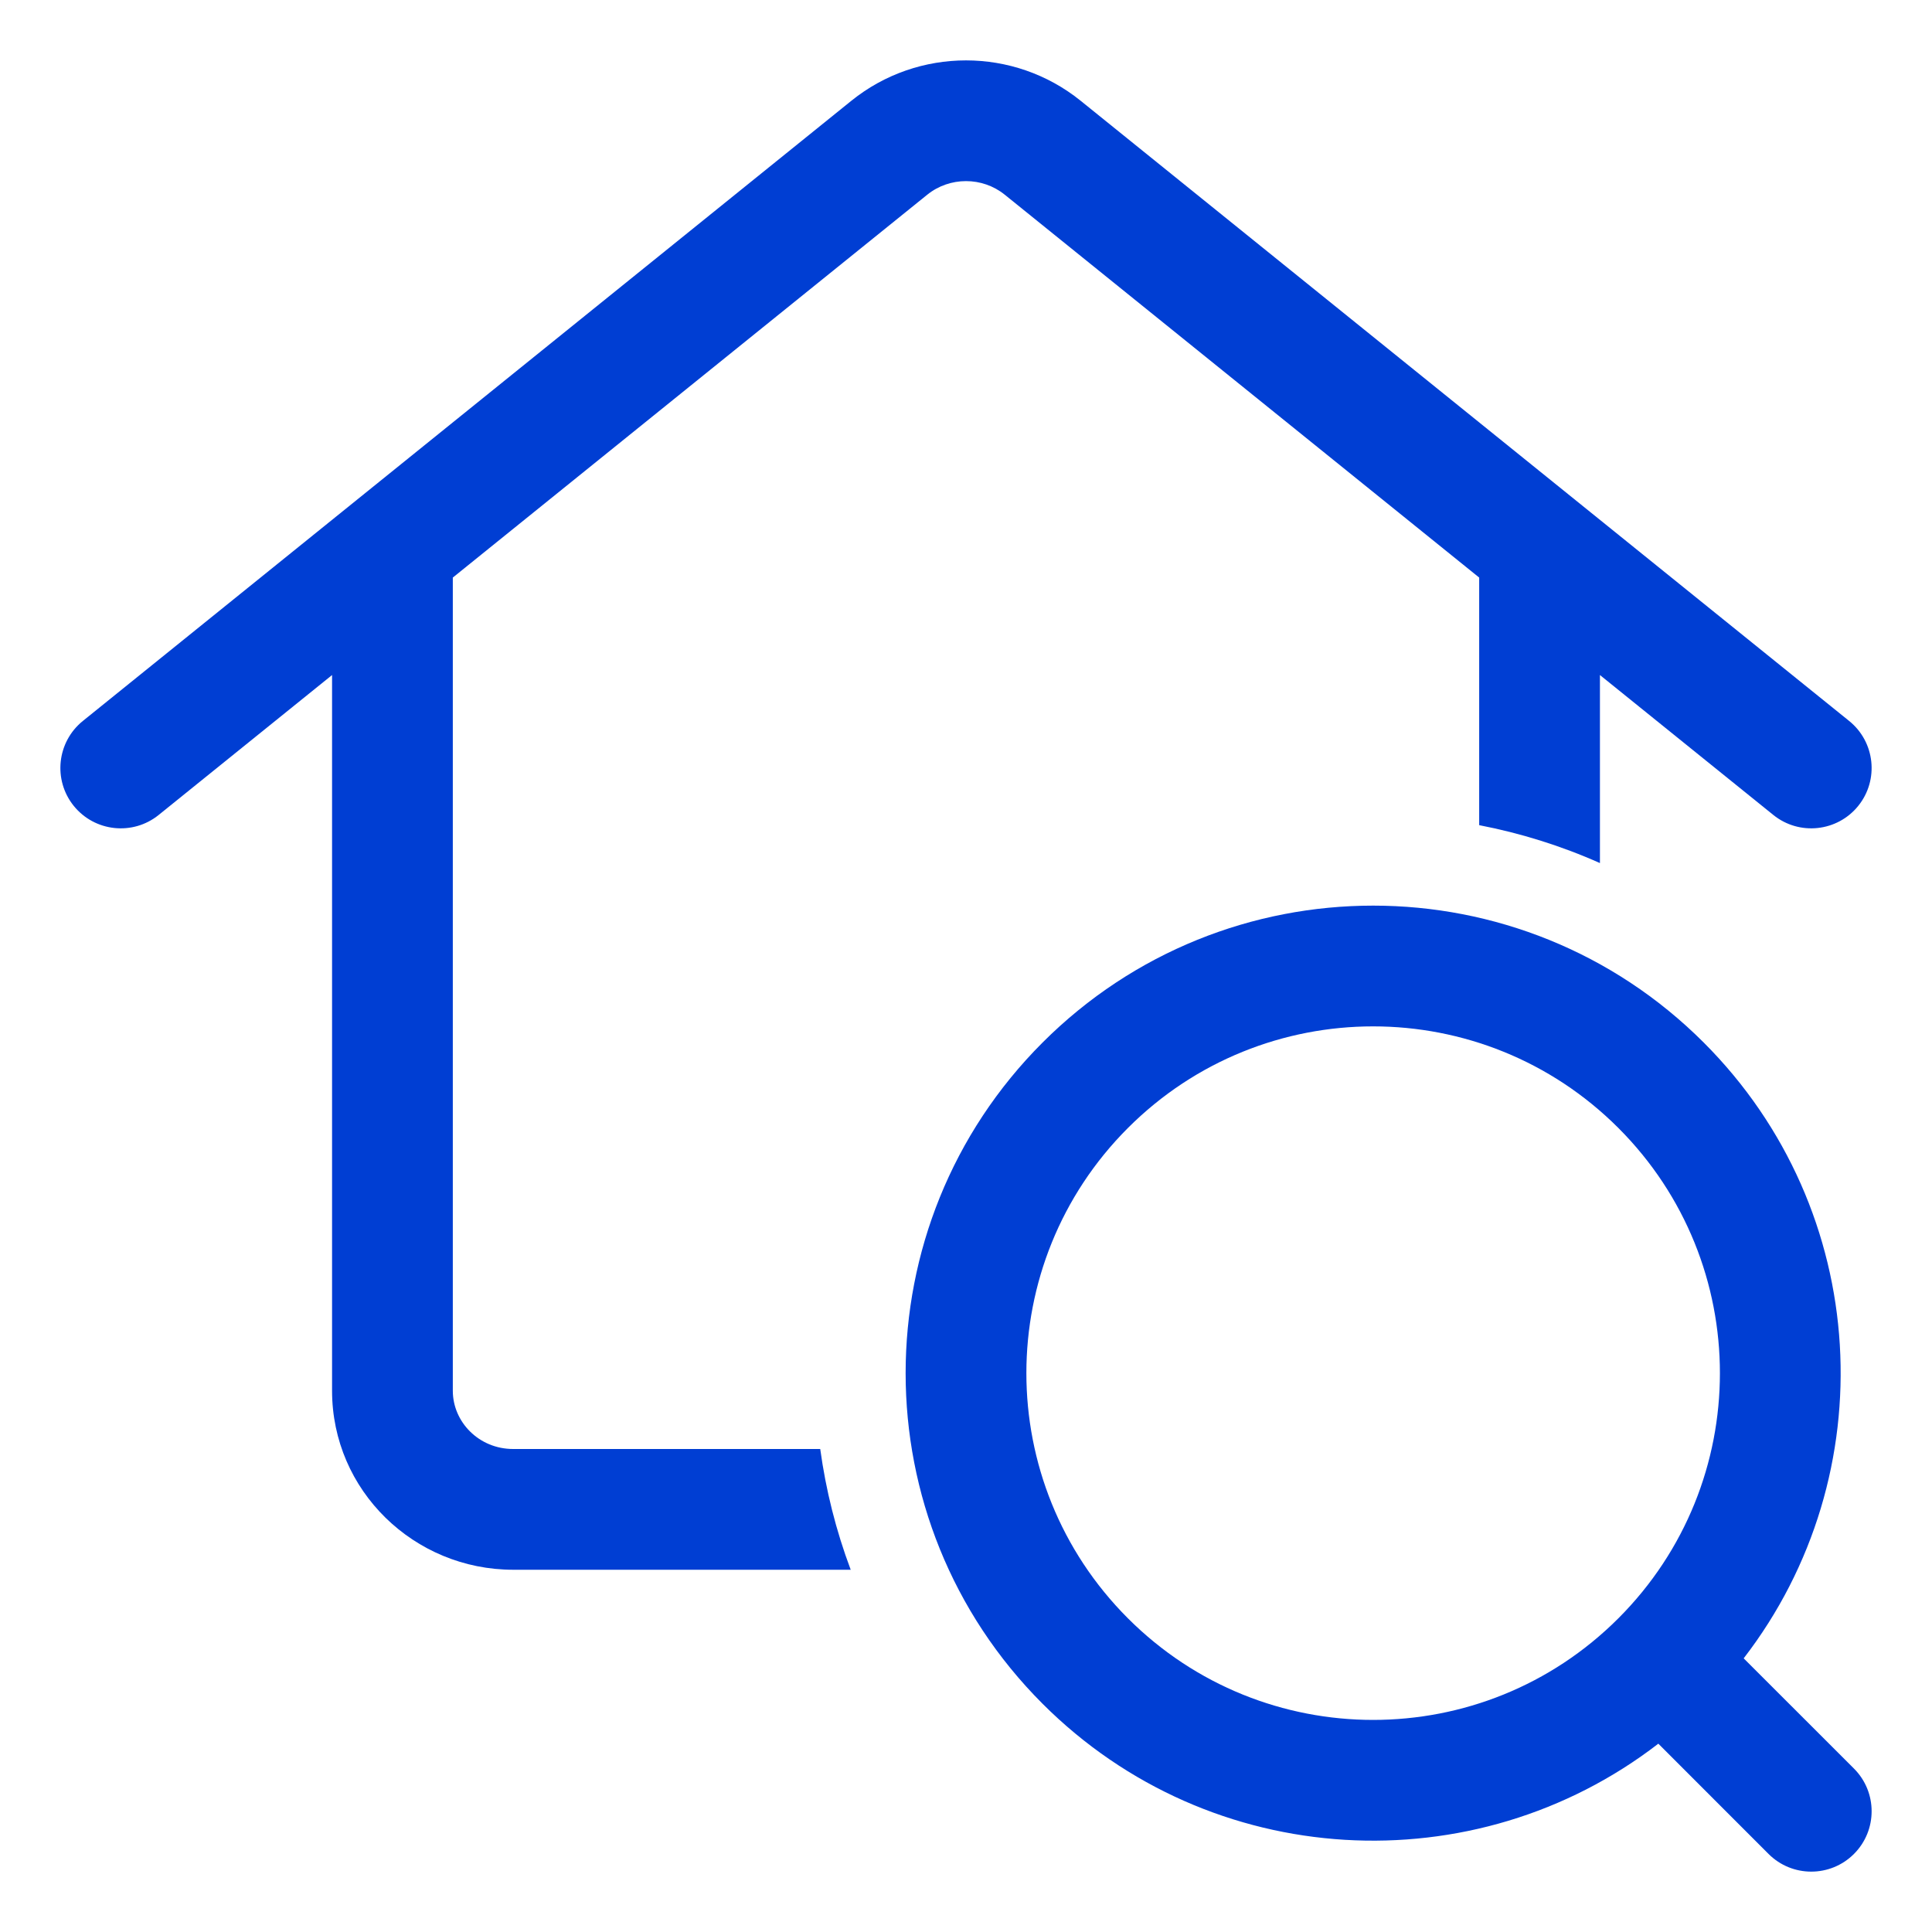
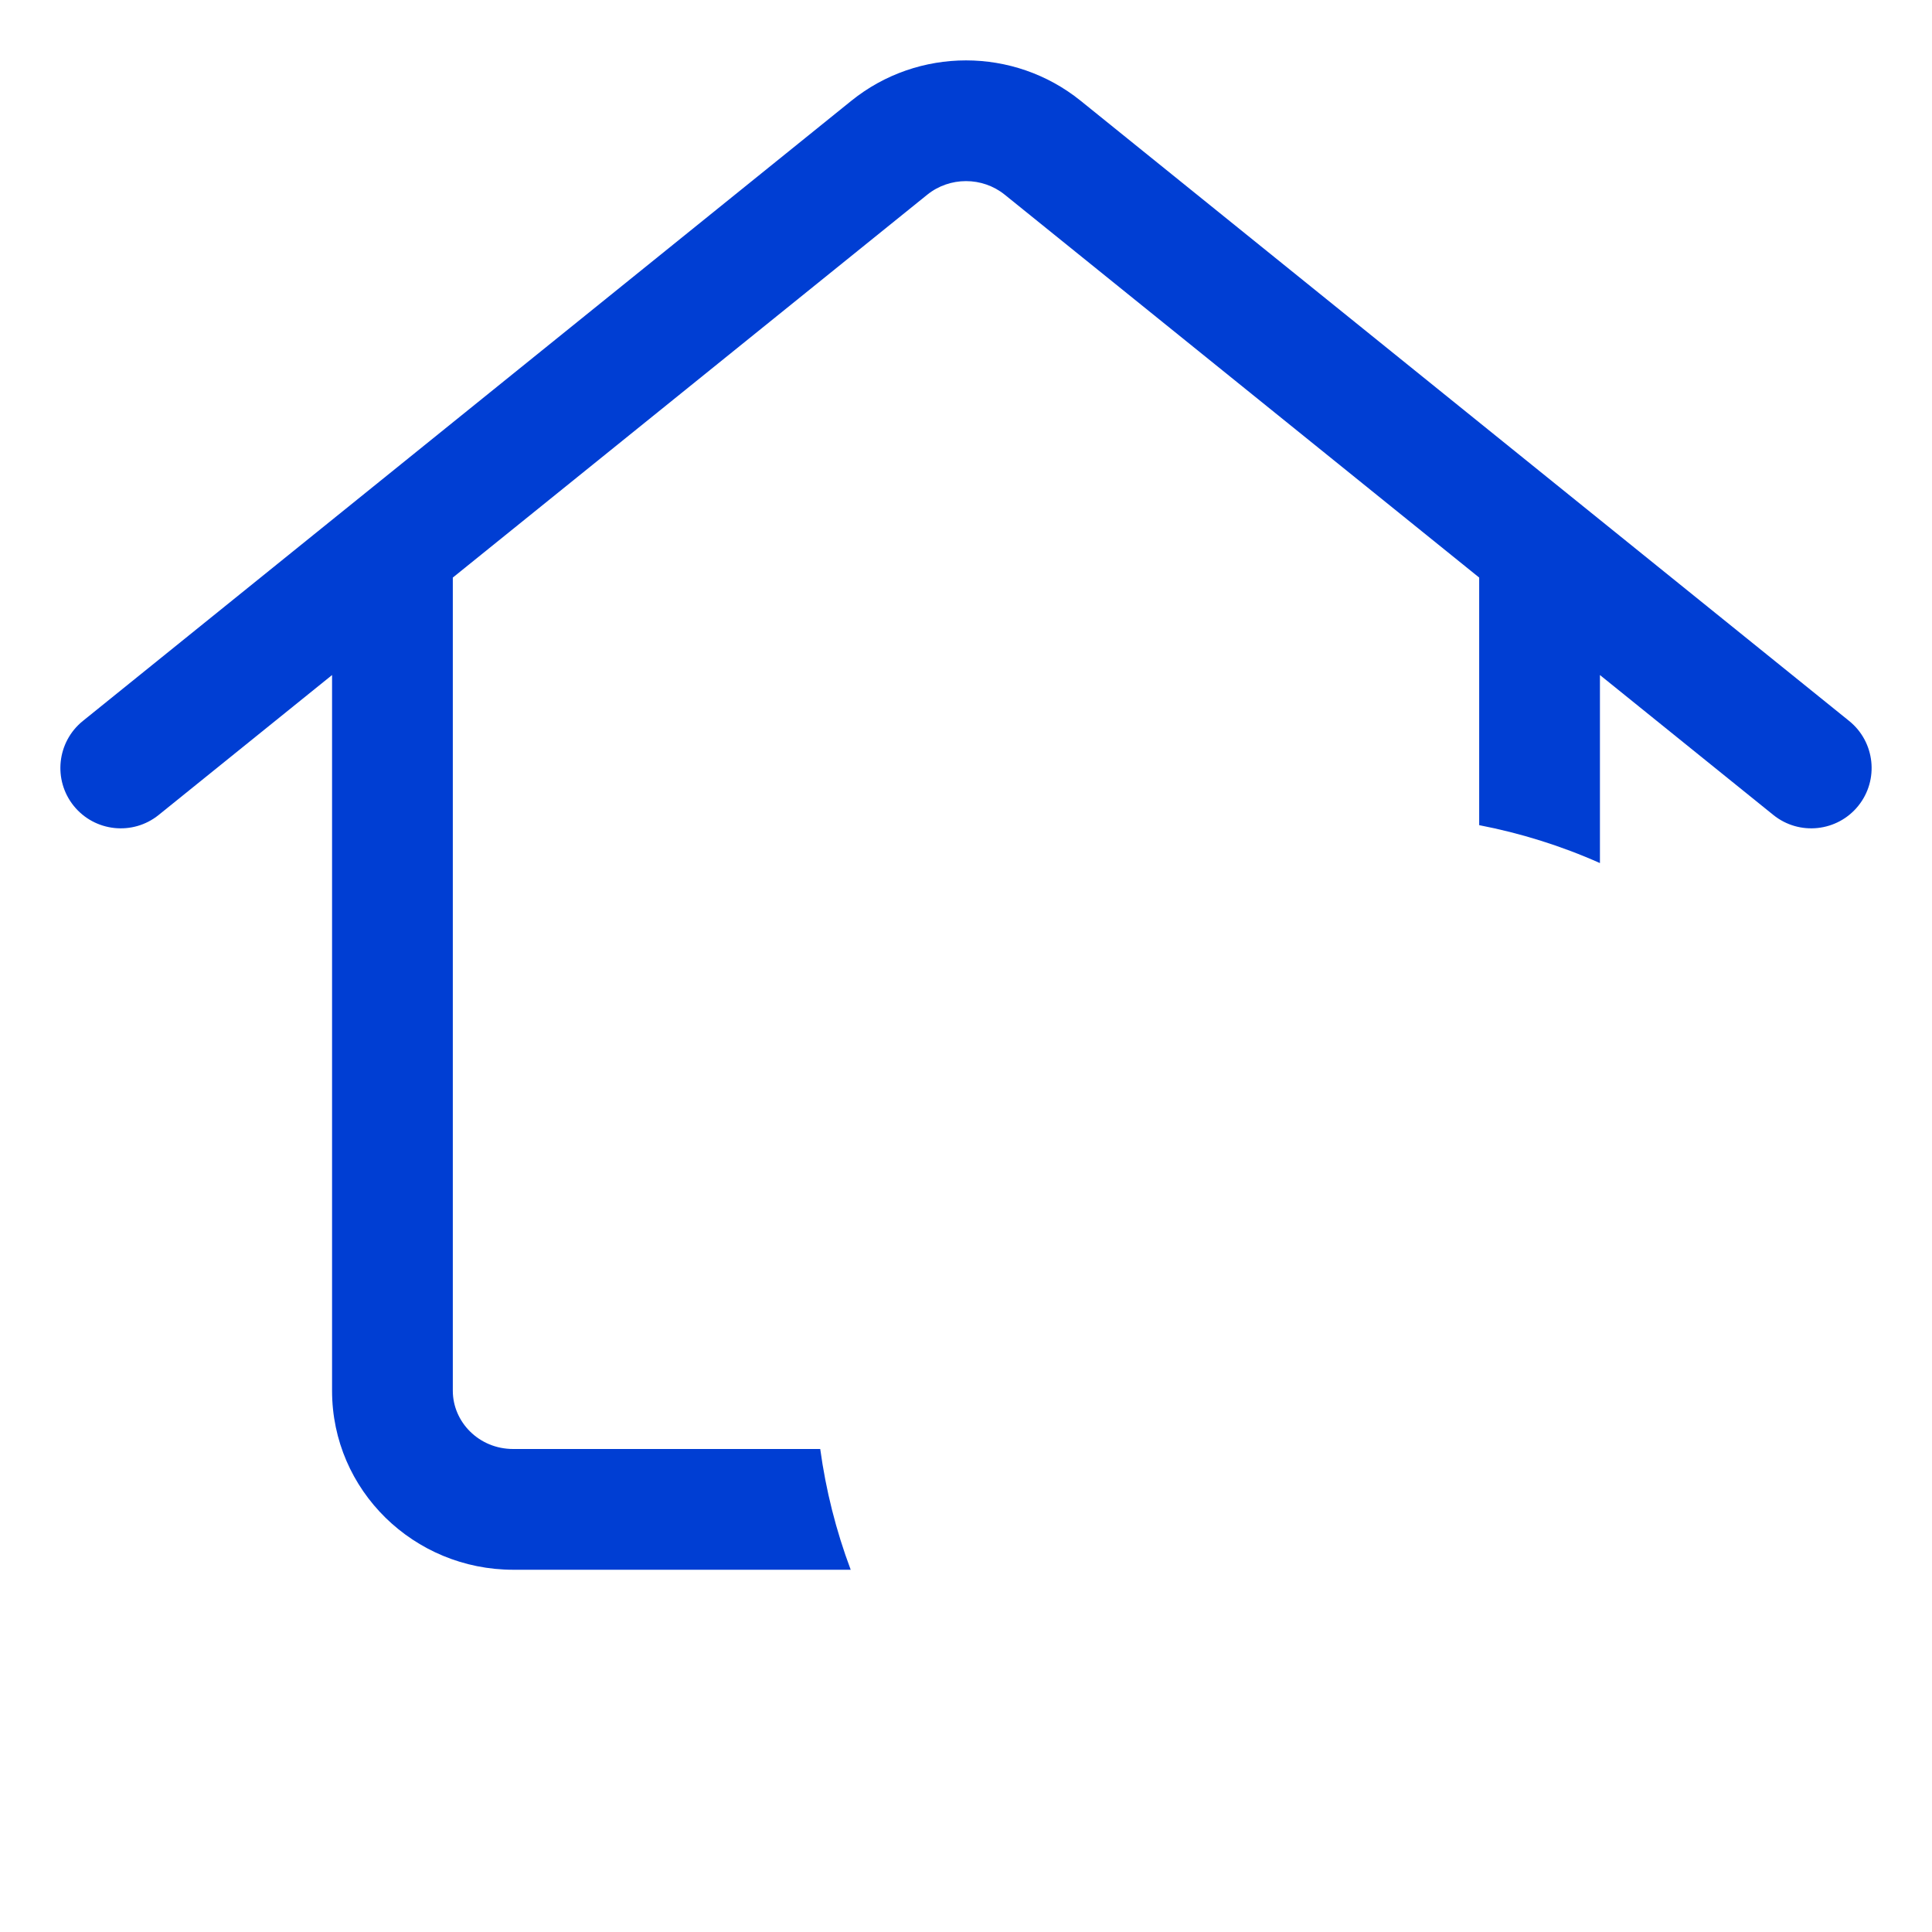
<svg xmlns="http://www.w3.org/2000/svg" width="40" height="40" viewBox="0 0 40 40" fill="none">
  <path d="M20.802 4.031C20.338 3.656 19.662 3.656 19.198 4.031L9.375 11.958V28.794C9.375 29.439 9.914 30 10.625 30H16.982C17.098 30.849 17.308 31.688 17.613 32.5H10.625C8.575 32.5 6.875 30.862 6.875 28.794V13.976L3.285 16.873C2.748 17.306 1.961 17.222 1.527 16.685C1.094 16.148 1.178 15.361 1.715 14.927L17.628 2.085C19.009 0.972 20.991 0.972 22.372 2.085L38.285 14.927C38.822 15.361 38.906 16.148 38.473 16.685C38.039 17.222 37.252 17.306 36.715 16.873L33.125 13.976V17.869C32.319 17.51 31.479 17.249 30.625 17.084V11.958L20.802 4.031Z" fill="#003ED3" />
-   <path fill-rule="evenodd" clip-rule="evenodd" d="M35.274 21.585C31.494 17.805 25.365 17.805 21.585 21.585C17.805 25.365 17.805 31.494 21.585 35.274C25.066 38.755 30.537 39.03 34.334 36.101L36.616 38.384C37.104 38.872 37.896 38.872 38.384 38.384C38.872 37.896 38.872 37.104 38.384 36.616L36.101 34.334C39.03 30.537 38.755 25.066 35.274 21.585ZM23.353 23.353C26.157 20.549 30.702 20.549 33.506 23.353C36.31 26.157 36.31 30.702 33.506 33.506C30.702 36.31 26.157 36.31 23.353 33.506C20.549 30.702 20.549 26.157 23.353 23.353Z" fill="#003ED3" />
</svg>